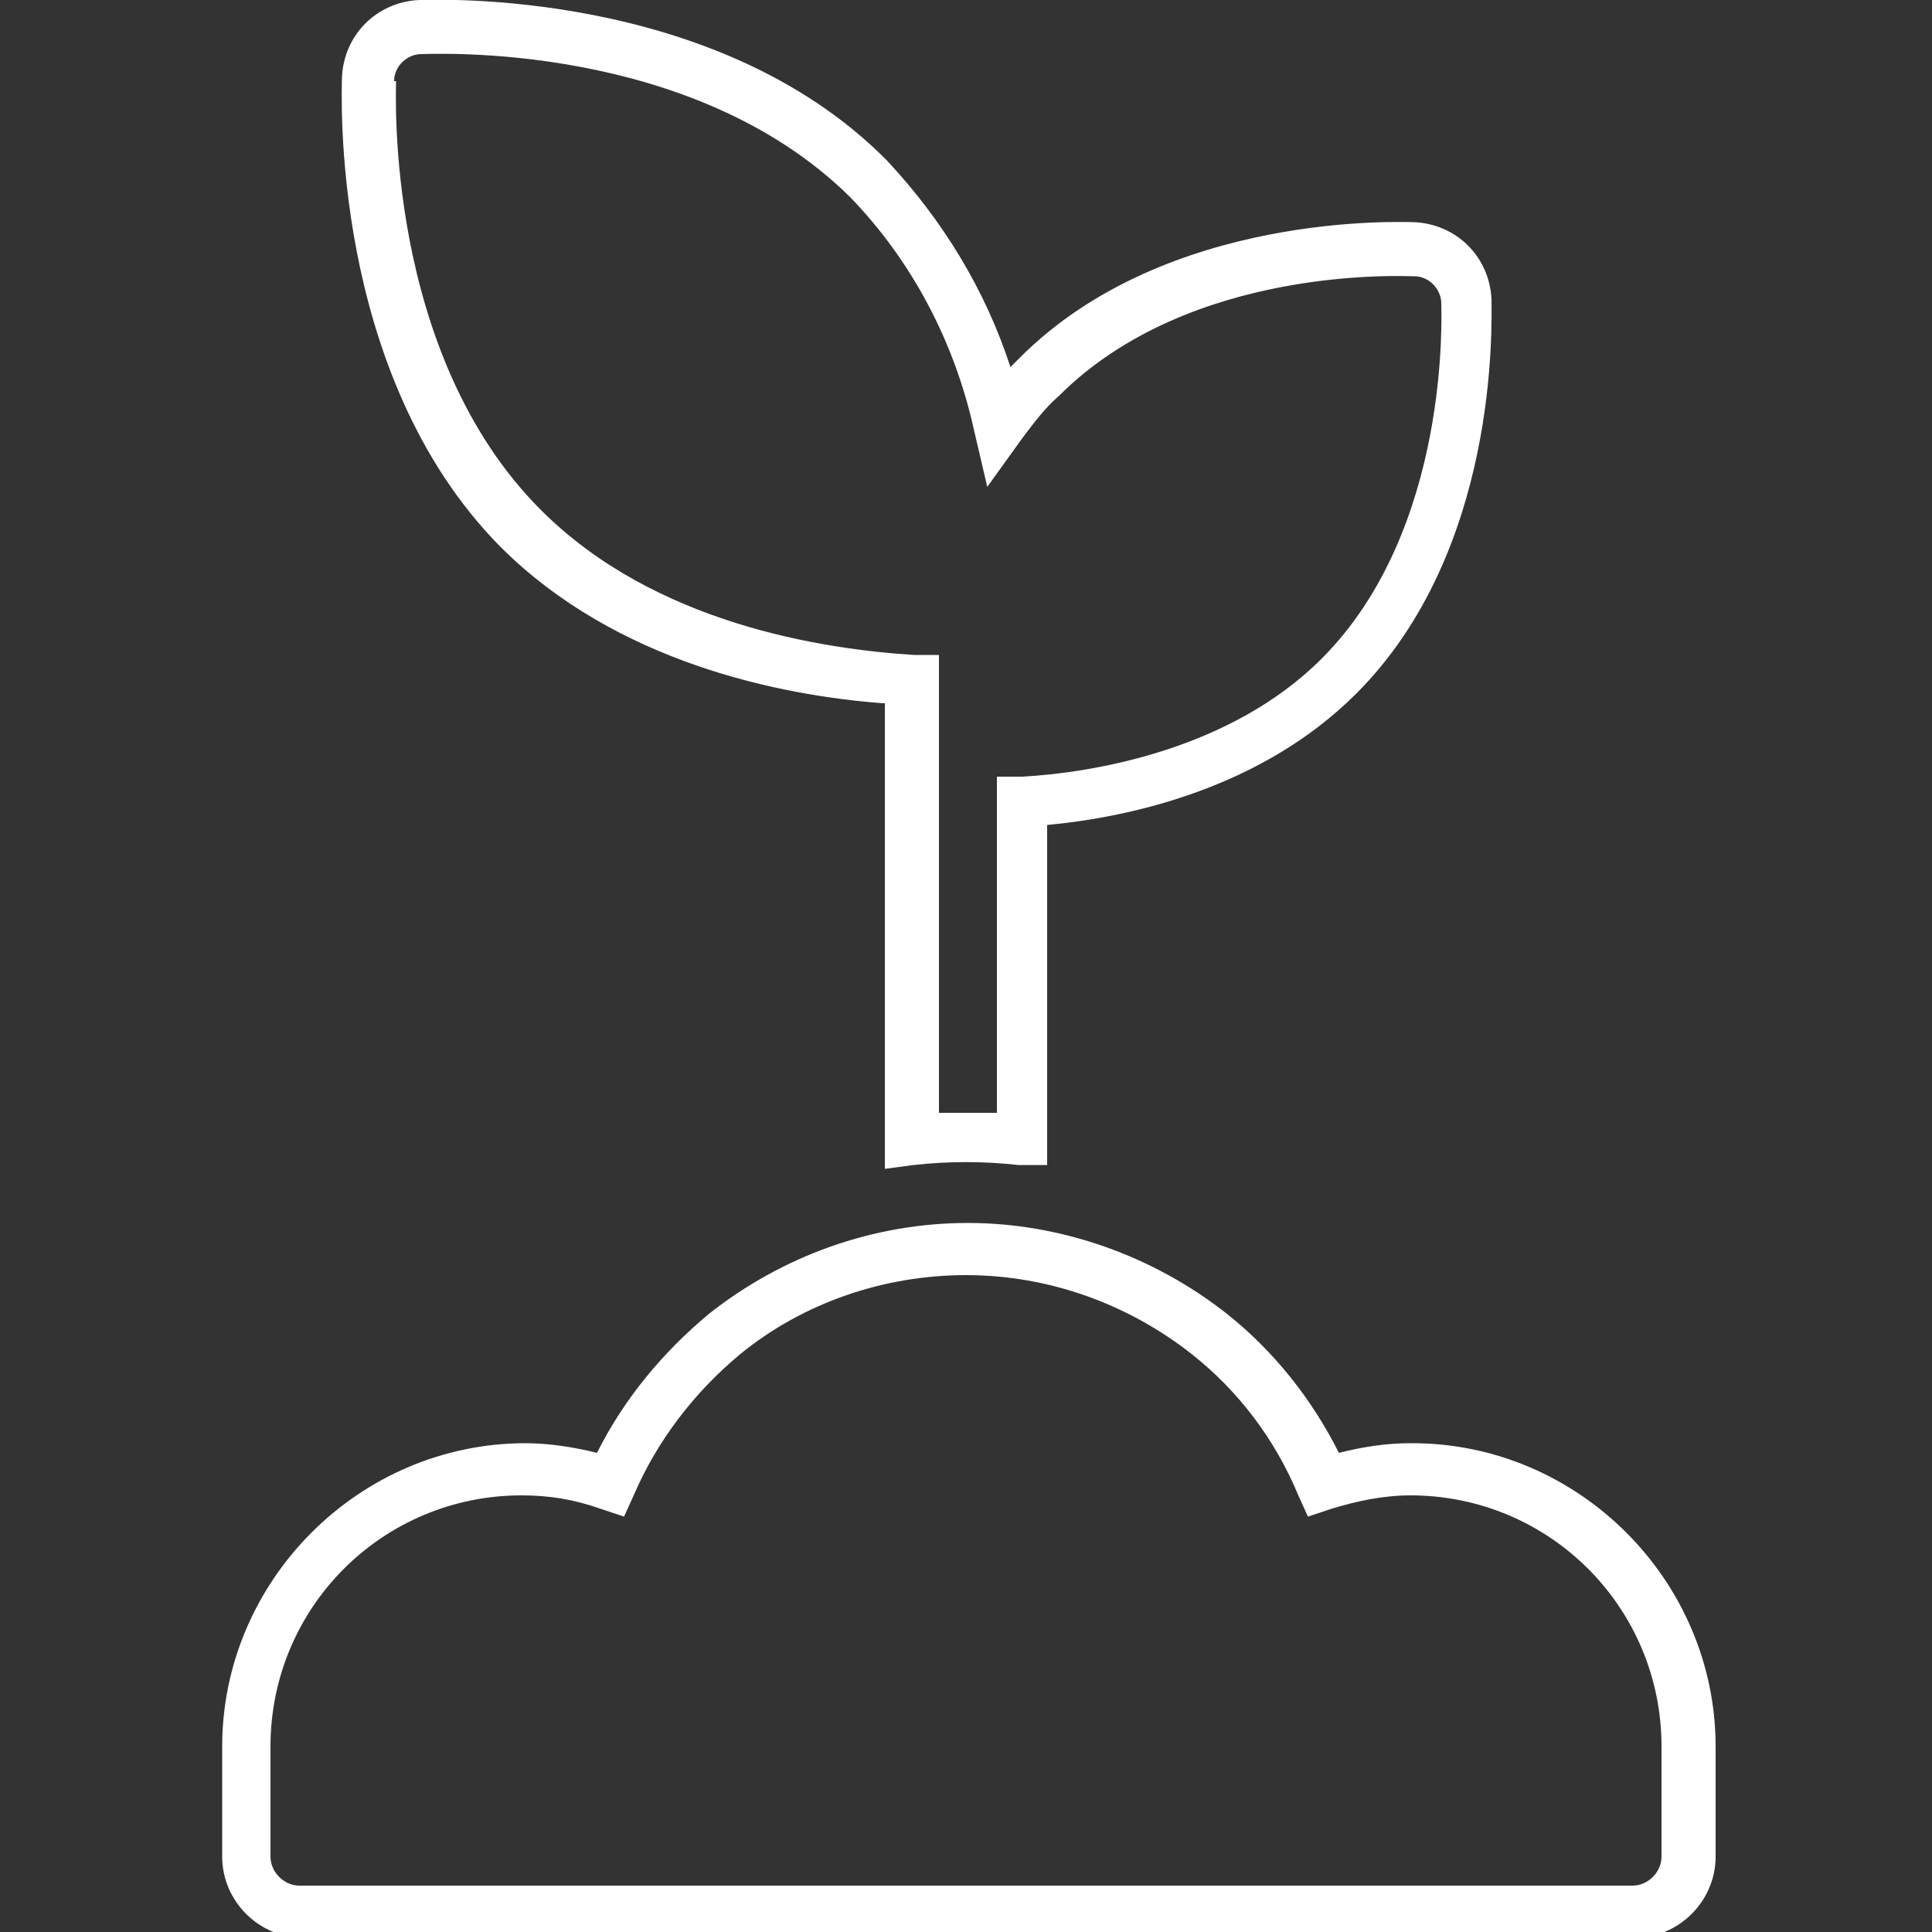
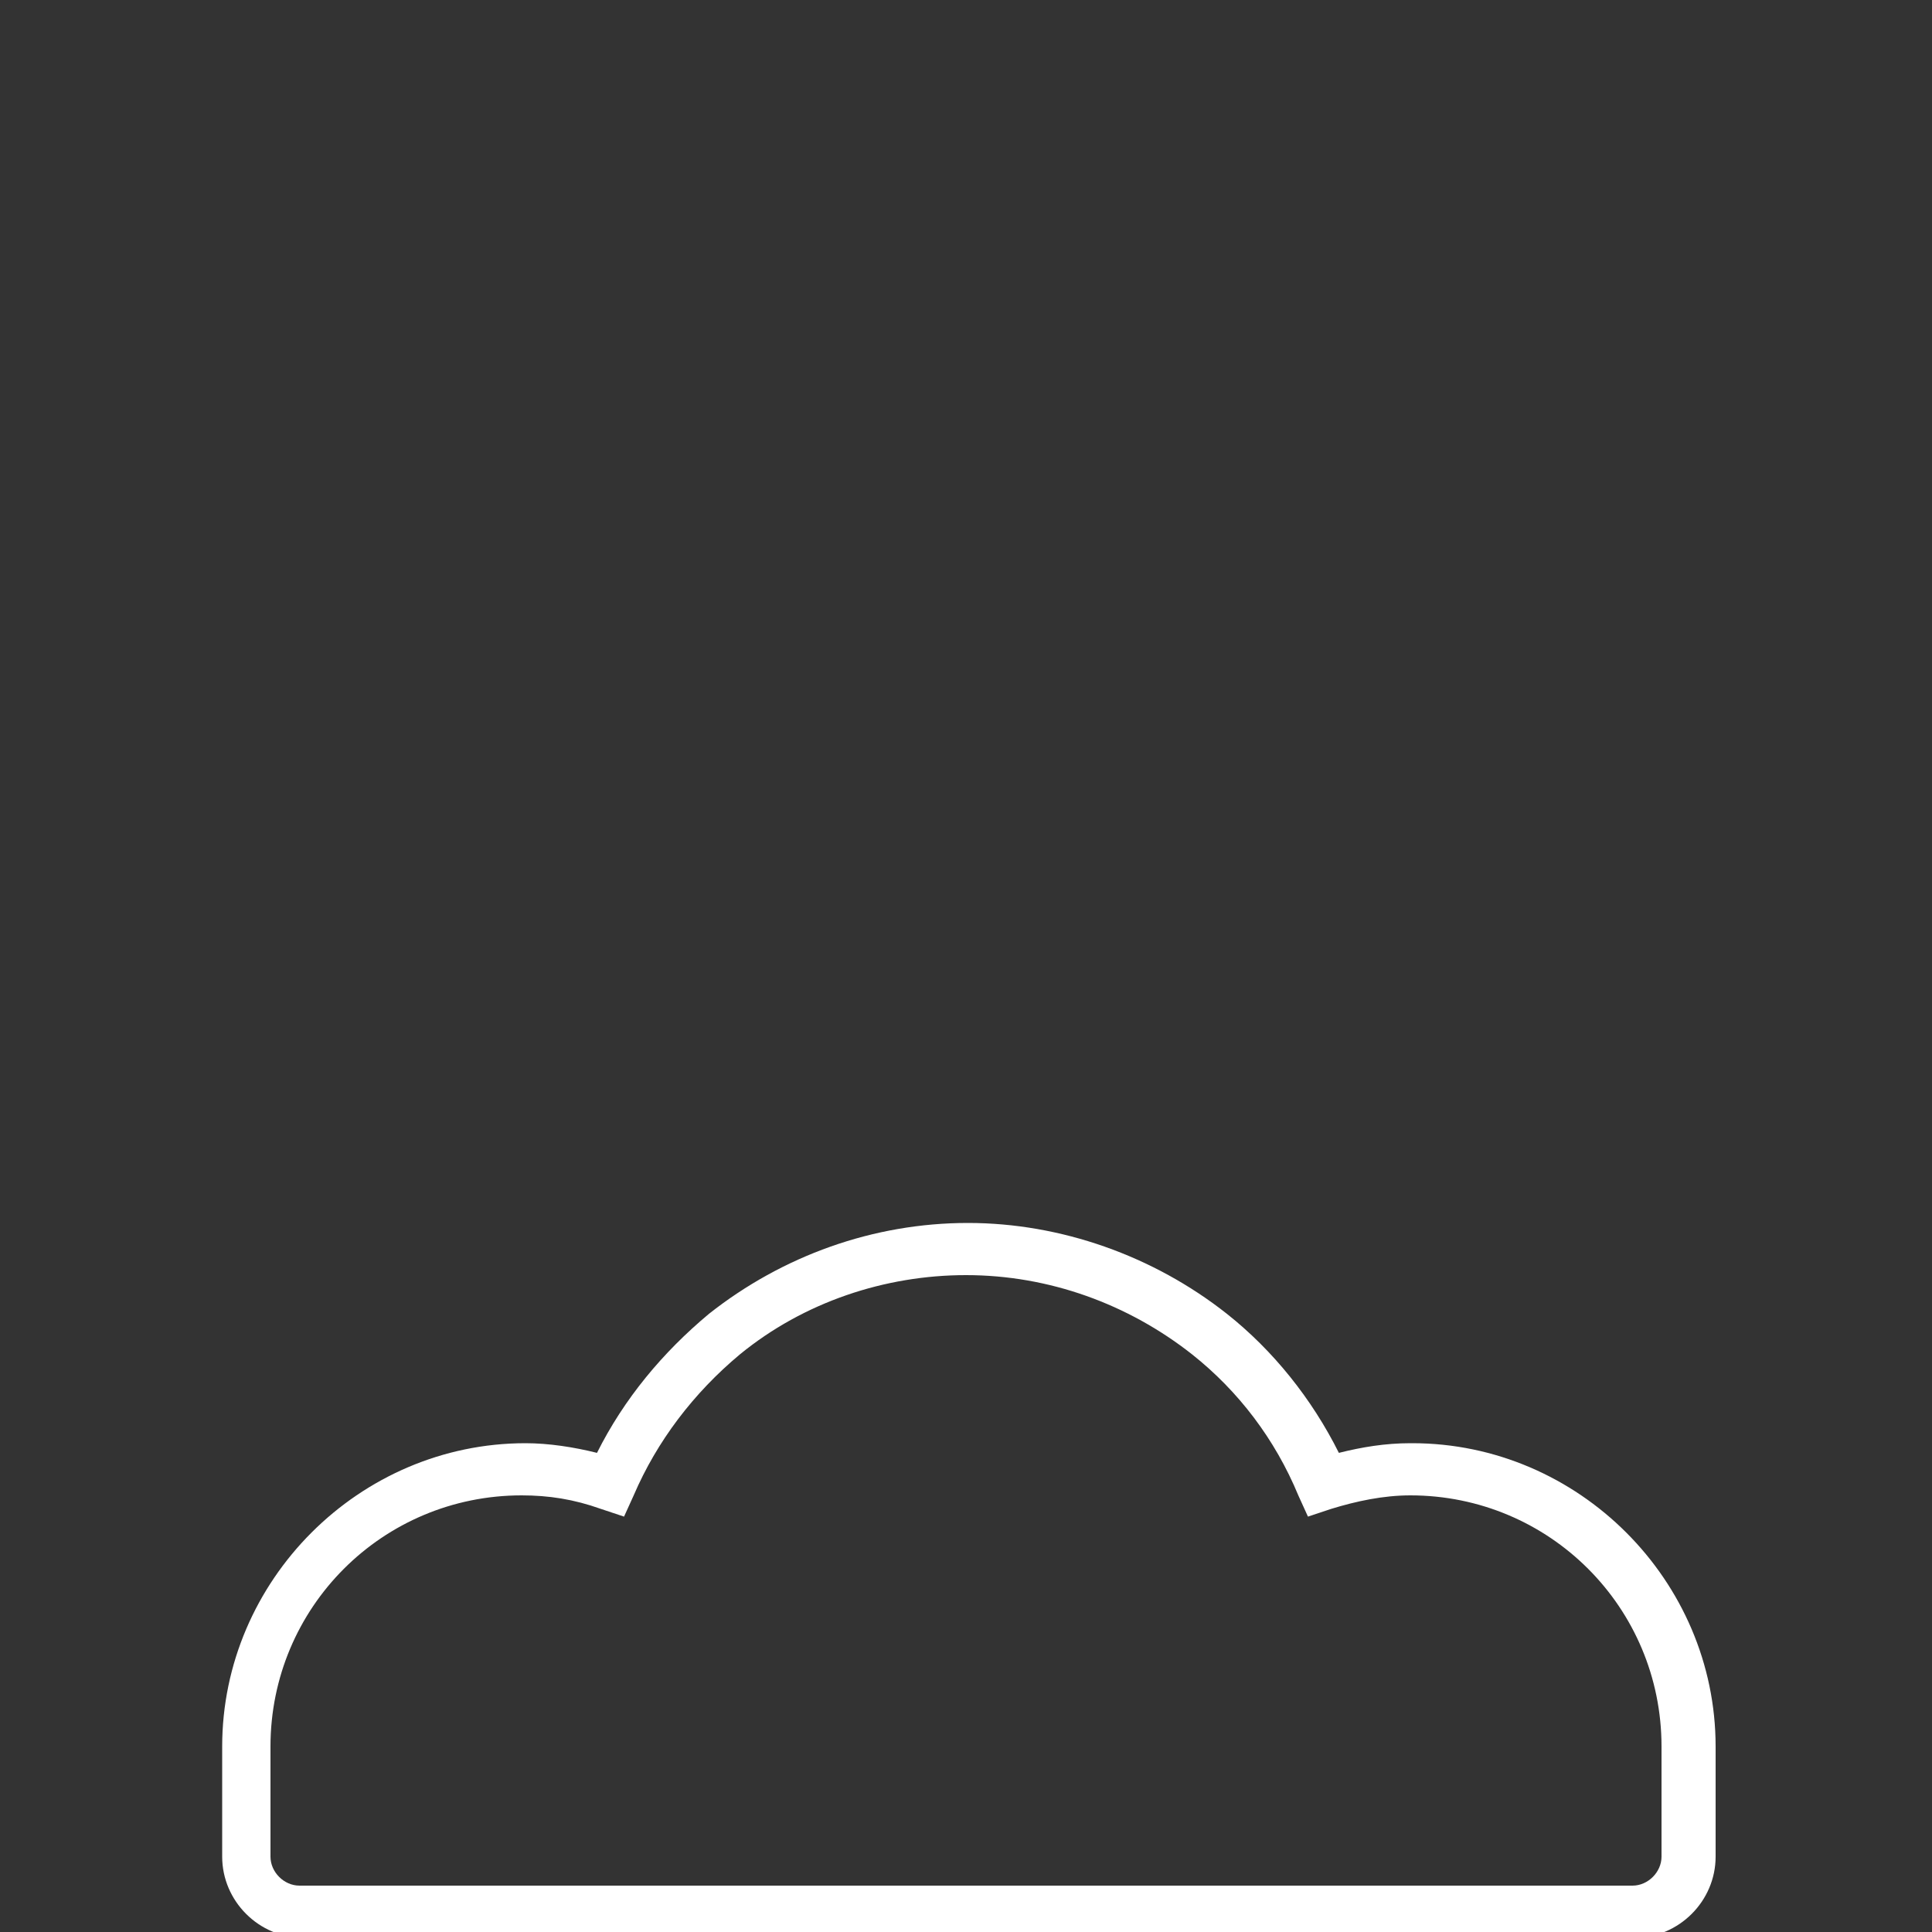
<svg xmlns="http://www.w3.org/2000/svg" id="Capa_1" version="1.1" viewBox="0 0 100 100">
  <rect x="0" y="0" width="100" height="100" fill="#333333" stroke="none" />
  <defs>
    <style>
      .st0 {
        fill: #fff;
      }
    </style>
  </defs>
-   <path class="st0" d="M45.8,36.4v24.1l1.5-.2c1.8-.2,3.6-.2,5.4,0h1.5s0-17.6,0-17.6c4.3-.4,11.1-1.9,16-6.8,7.4-7.4,7-19.1,7-20.4-.1-2.2-1.8-3.9-4-4-.5,0-12.8-.6-20.4,7-.2.2-.3.3-.5.5-1.3-4-3.5-7.6-6.4-10.7C37-.7,22.3,0,21.7,0c-2.2.1-3.9,1.8-4,4,0,.6-.7,15.3,8.2,24.3,6,6,14.5,7.7,19.8,8.1ZM20.4,4.2c0-.8.7-1.4,1.4-1.4.6,0,14-.7,22.2,7.4,3.2,3.3,5.4,7.5,6.4,12l.7,3,1.8-2.5c.6-.8,1.2-1.6,1.9-2.2,6.8-6.8,17.9-6.2,18.4-6.2.8,0,1.4.7,1.4,1.4,0,.5.5,11.7-6.2,18.4-4.7,4.7-11.8,5.9-15.5,6.1h-1.3v17.4c-.5,0-1,0-1.5,0-.5,0-1,0-1.5,0v-23.7h-1.3c-4.7-.3-13.4-1.6-19.3-7.5-8.1-8.1-7.5-21.6-7.5-22.2Z" />
-   <path class="st0" d="M73,74.7h0c-1.3,0-2.5.2-3.7.5-1.4-2.8-3.4-5.3-5.8-7.2-3.8-3-8.6-4.7-13.4-4.7-4.9,0-9.6,1.7-13.4,4.7-2.4,2-4.4,4.4-5.8,7.2-1.2-.3-2.5-.5-3.7-.5h0c-8.6,0-15.7,7.1-15.7,15.7v5.7c0,2.3,1.9,4.2,4.2,4.2h68.9c2.3,0,4.2-1.9,4.2-4.2v-5.7c0-8.6-7.1-15.7-15.7-15.7ZM86,96.1c0,.8-.7,1.5-1.5,1.5H15.5c-.8,0-1.5-.7-1.5-1.5v-5.7c0-7.2,5.8-13,13-13h0c1.4,0,2.7.2,4.1.7l1.2.4.5-1.1c1.2-2.8,3.1-5.3,5.5-7.3,3.3-2.7,7.5-4.1,11.7-4.1,4.3,0,8.4,1.5,11.7,4.1,2.4,1.9,4.3,4.4,5.5,7.3l.5,1.1,1.2-.4c1.3-.4,2.7-.7,4.1-.7h0c7.2,0,13,5.8,13,13v5.7Z" />
+   <path class="st0" d="M73,74.7h0c-1.3,0-2.5.2-3.7.5-1.4-2.8-3.4-5.3-5.8-7.2-3.8-3-8.6-4.7-13.4-4.7-4.9,0-9.6,1.7-13.4,4.7-2.4,2-4.4,4.4-5.8,7.2-1.2-.3-2.5-.5-3.7-.5h0c-8.6,0-15.7,7.1-15.7,15.7v5.7c0,2.3,1.9,4.2,4.2,4.2h68.9c2.3,0,4.2-1.9,4.2-4.2v-5.7c0-8.6-7.1-15.7-15.7-15.7ZM86,96.1c0,.8-.7,1.5-1.5,1.5H15.5c-.8,0-1.5-.7-1.5-1.5v-5.7c0-7.2,5.8-13,13-13c1.4,0,2.7.2,4.1.7l1.2.4.5-1.1c1.2-2.8,3.1-5.3,5.5-7.3,3.3-2.7,7.5-4.1,11.7-4.1,4.3,0,8.4,1.5,11.7,4.1,2.4,1.9,4.3,4.4,5.5,7.3l.5,1.1,1.2-.4c1.3-.4,2.7-.7,4.1-.7h0c7.2,0,13,5.8,13,13v5.7Z" />
</svg>